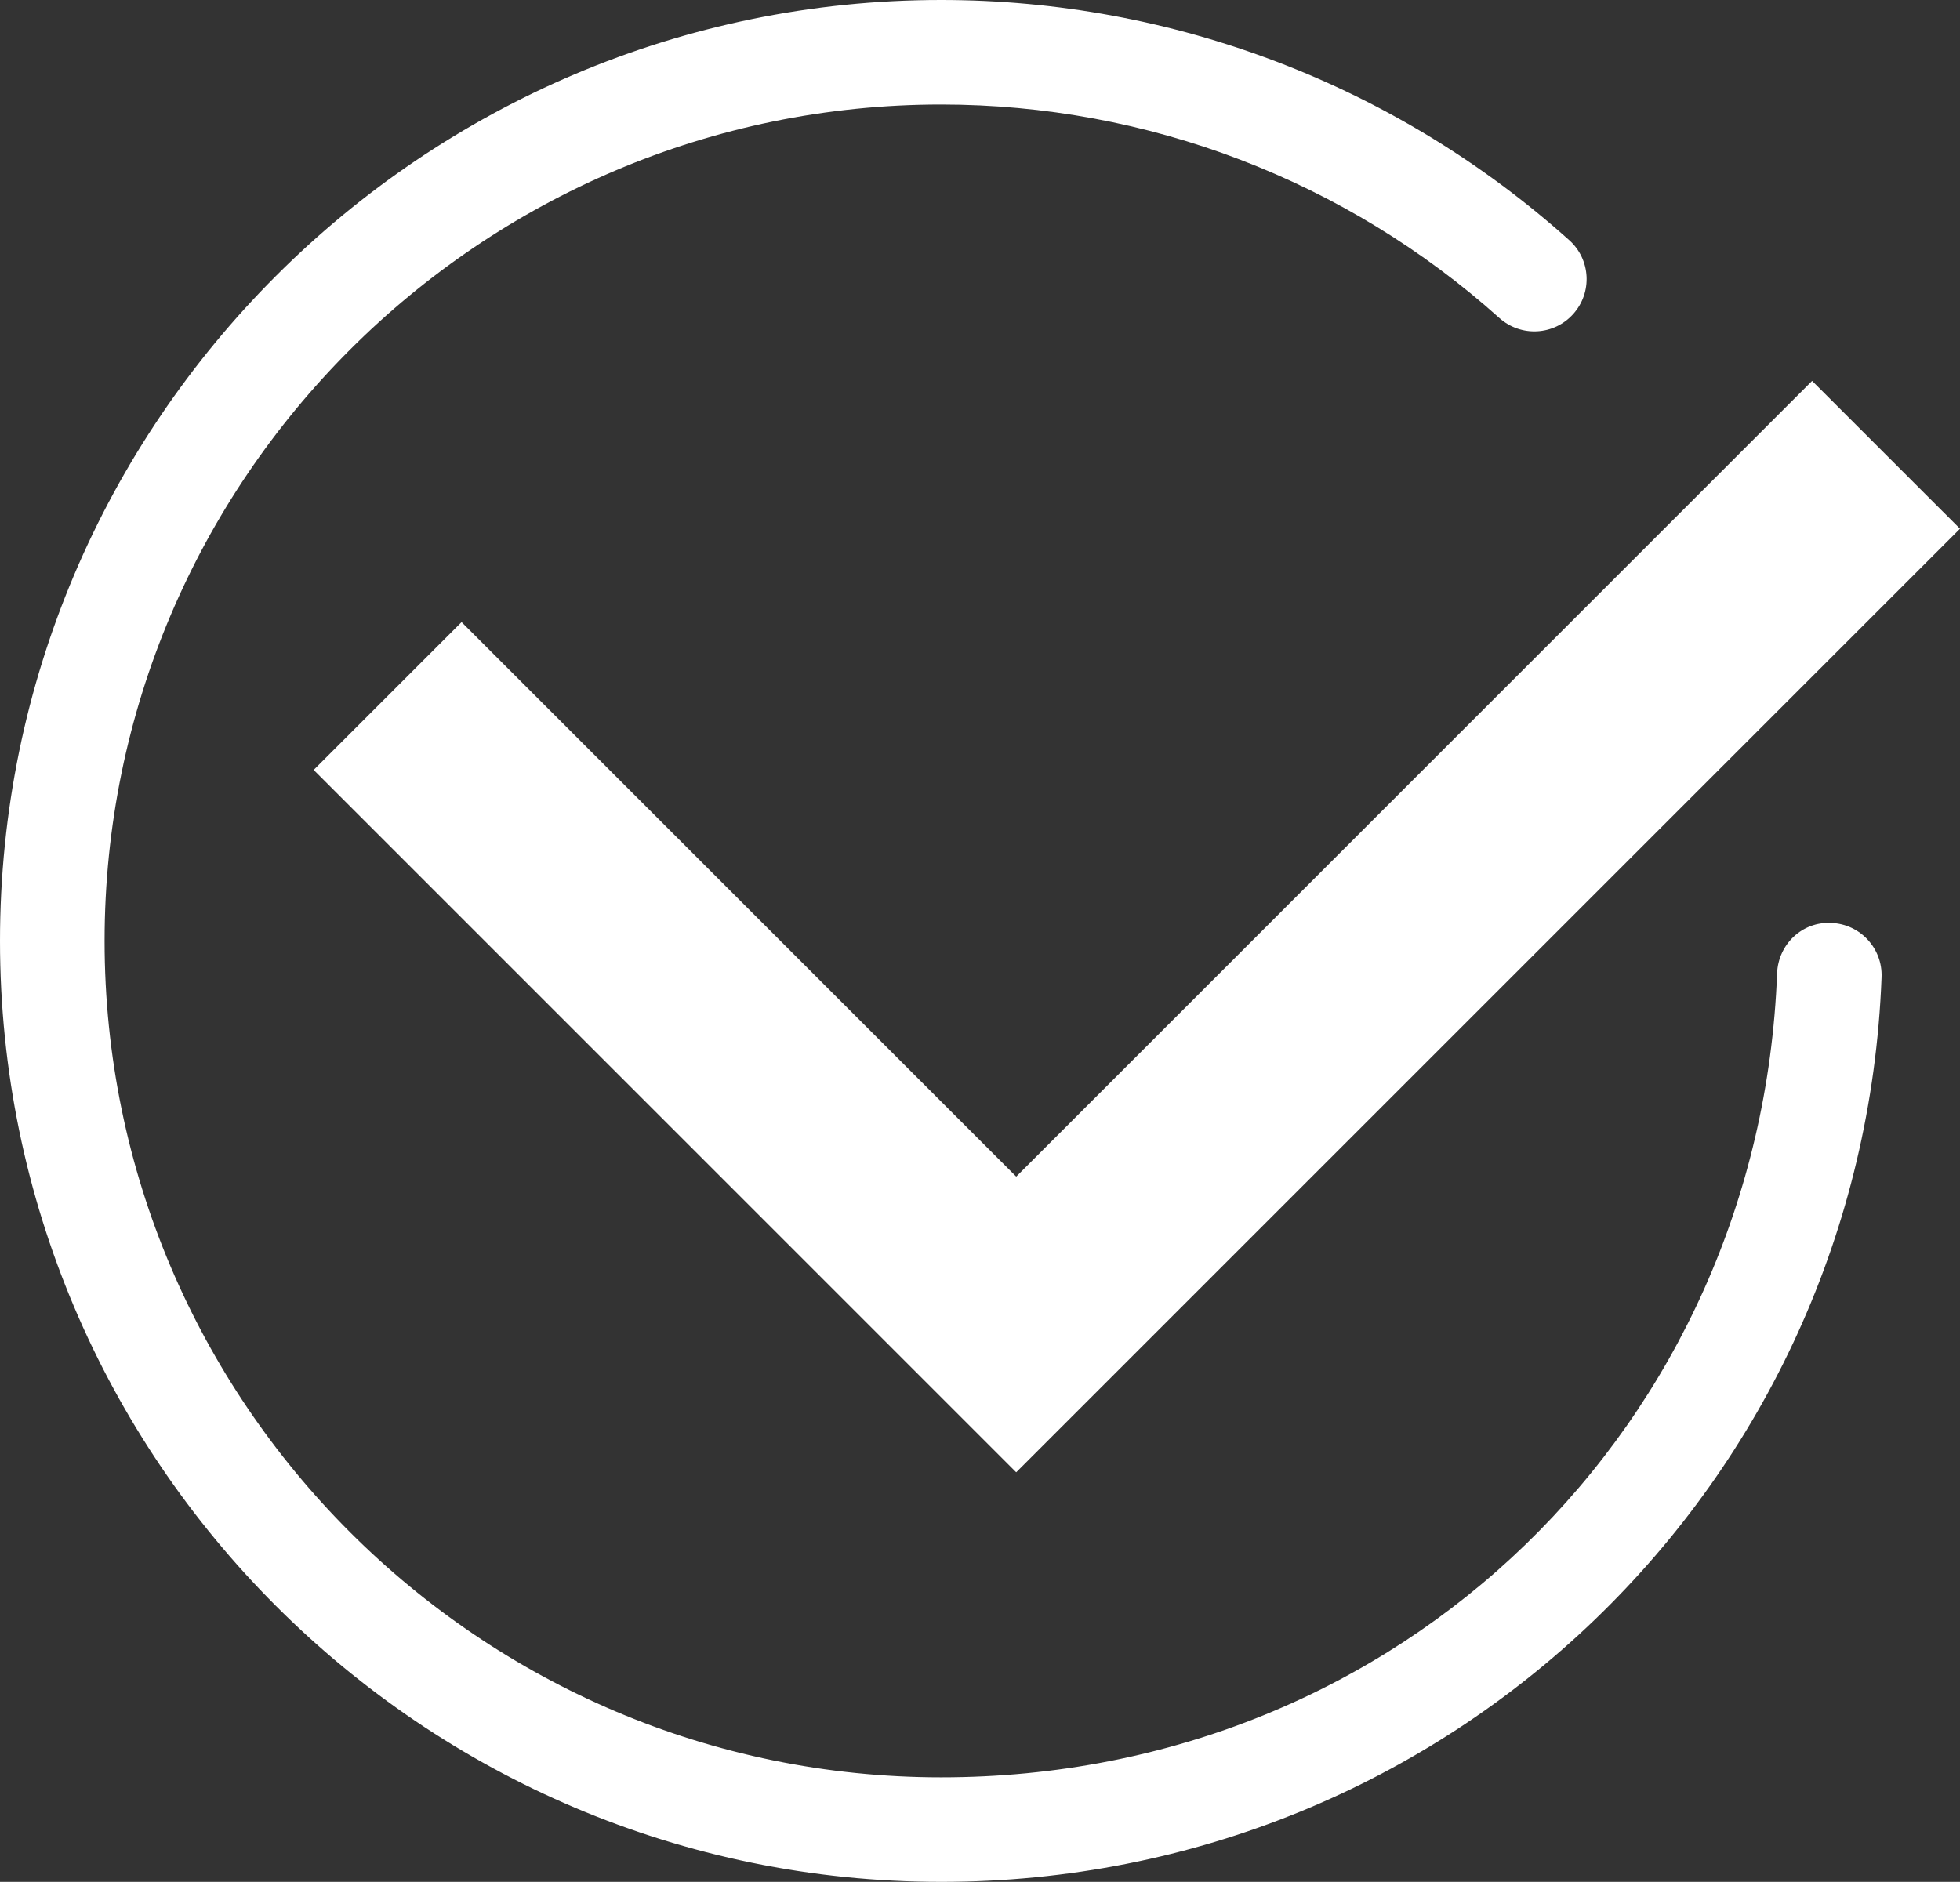
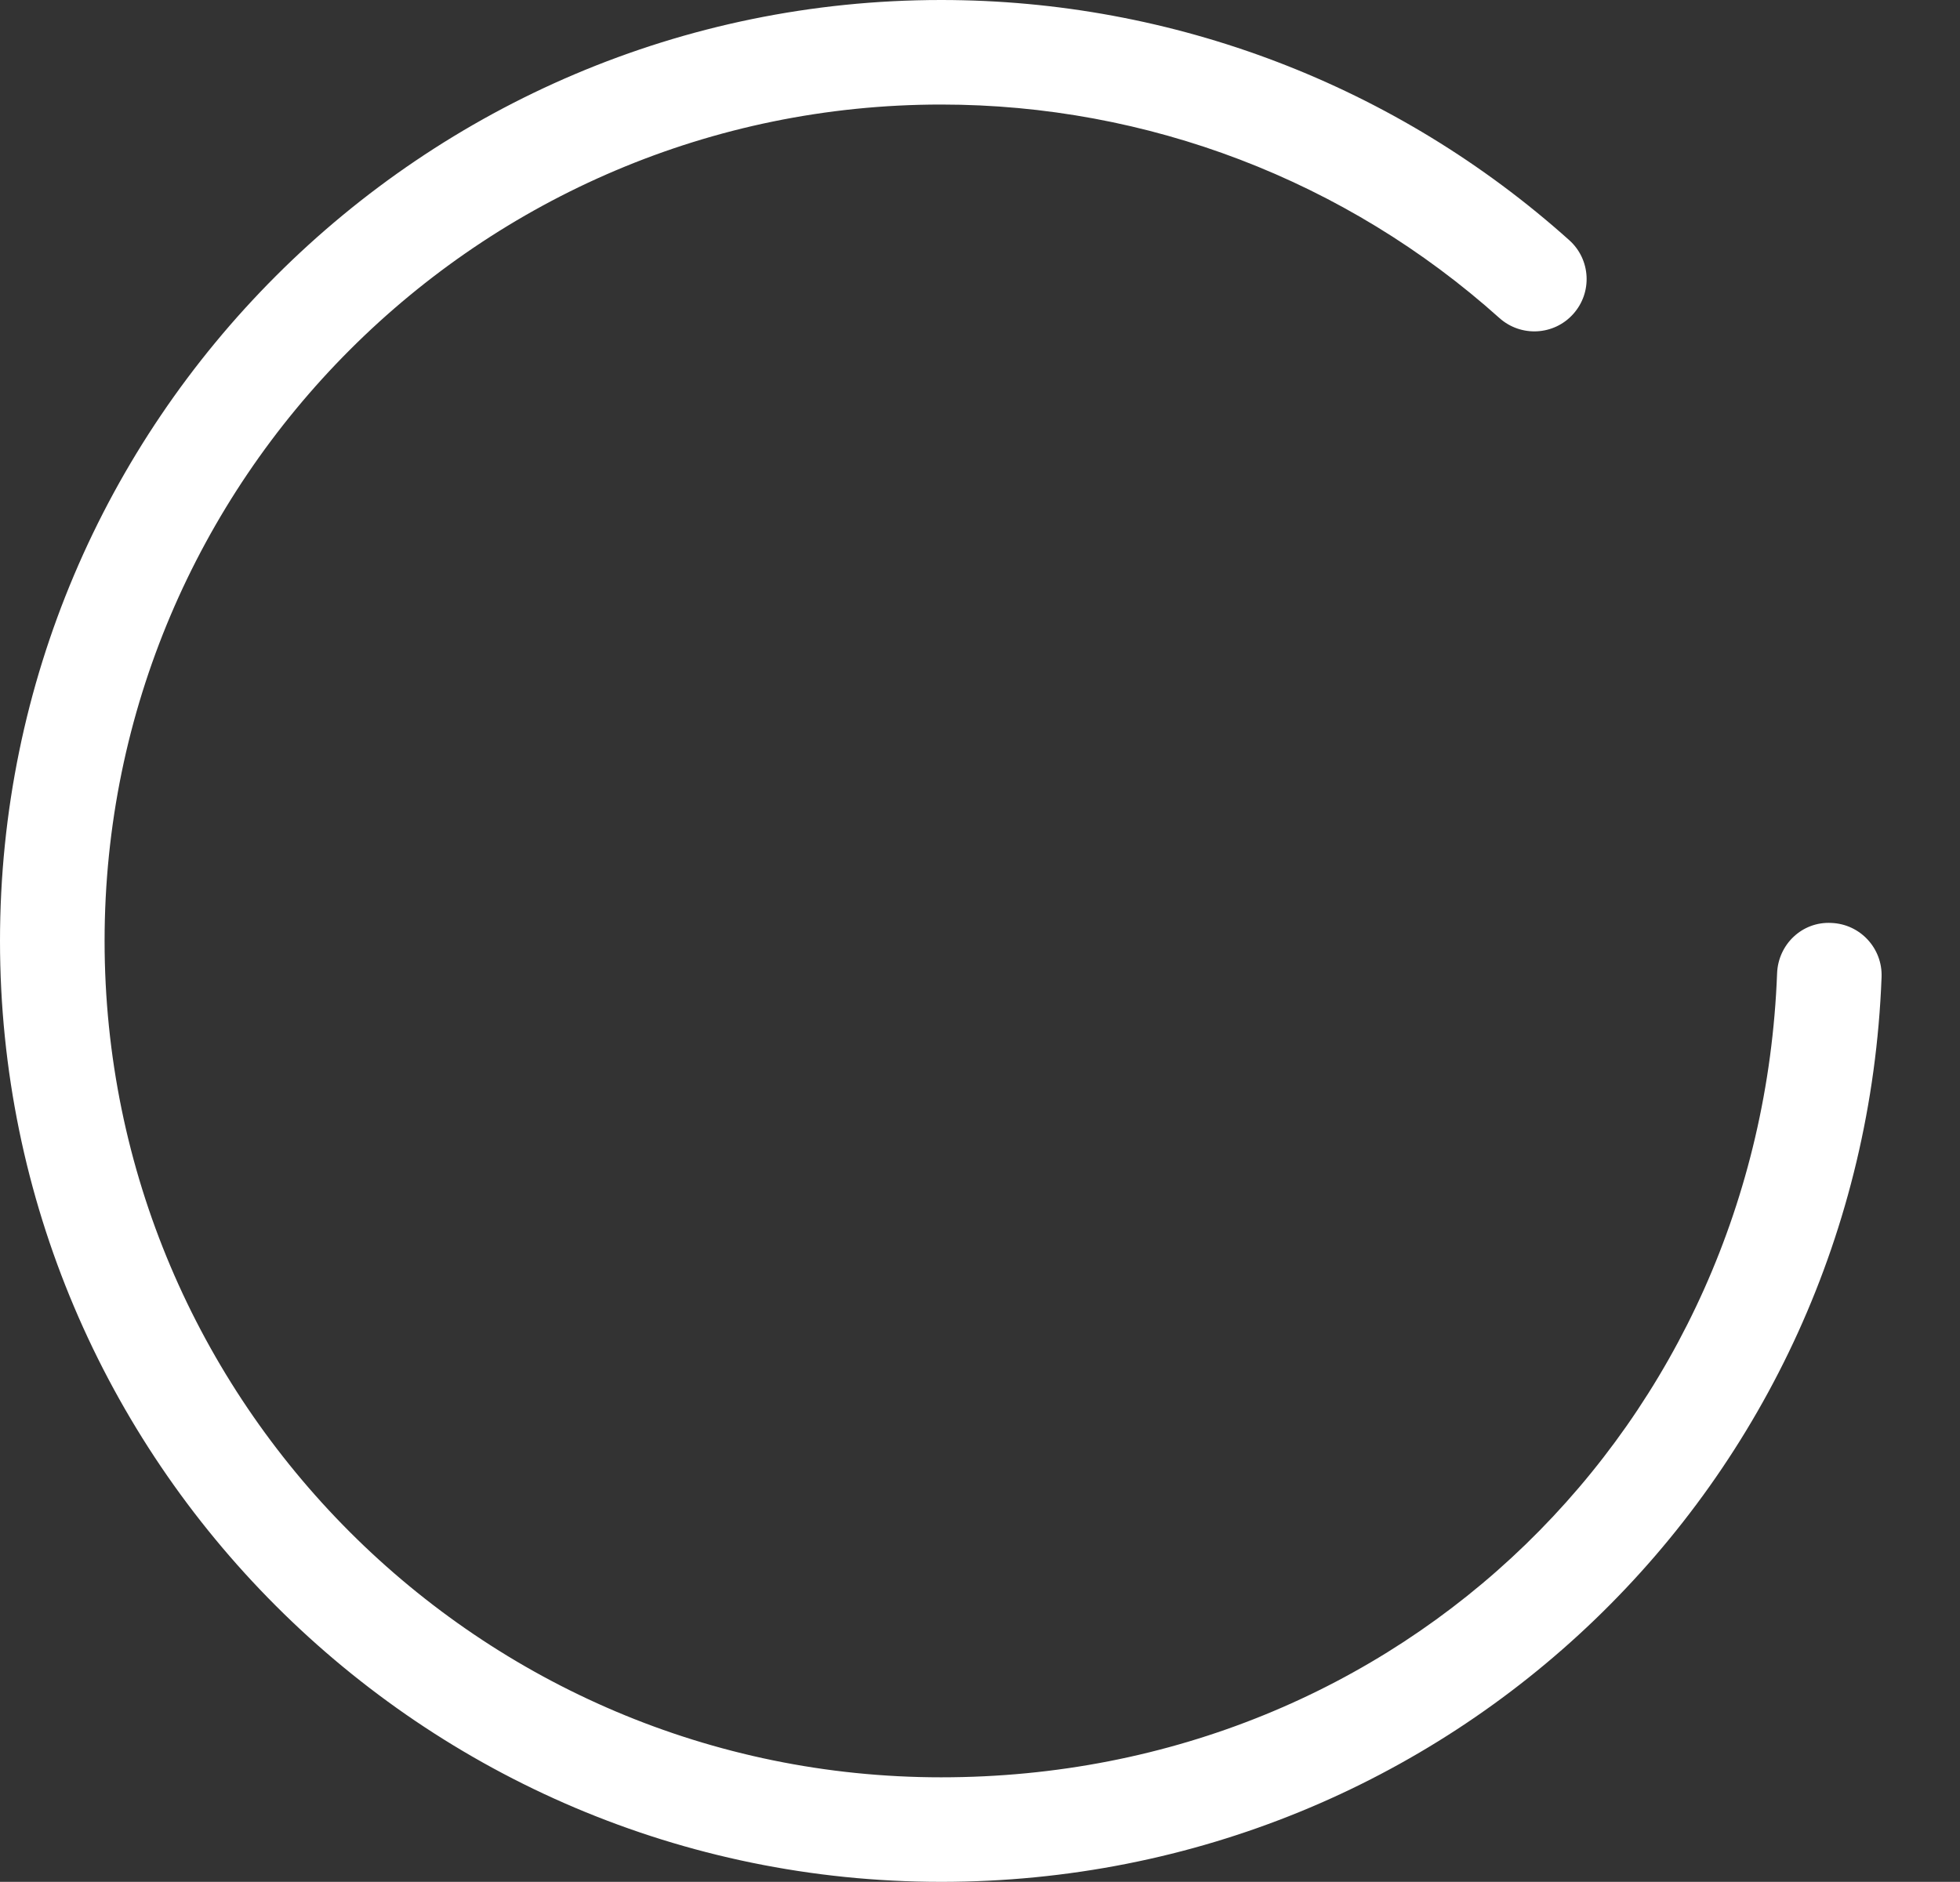
<svg xmlns="http://www.w3.org/2000/svg" id="Layer_2" viewBox="0 0 675.21 648.42">
  <rect x="0" y="0" width="675.21" height="648.42" fill="#333333" stroke="none" />
  <defs>
    <style>
      .cls-1 {
        fill: #fff;
      }
    </style>
  </defs>
  <g id="Layer_1-2" data-name="Layer_1">
-     <path class="cls-1" d="M324.21,648.42C145.45,648.42,0,502.98,0,324.21S145.45,0,324.21,0c80,0,156.85,29.39,216.39,82.76,7.41,6.64,8.02,18.03,1.37,25.43-6.63,7.42-18.01,8.02-25.43,1.39-52.91-47.44-121.21-73.56-192.32-73.56-158.9,0-288.19,129.28-288.19,288.19s129.28,288.19,288.19,288.19,282.1-121.7,287.98-277.06c.39-9.94,8.62-17.86,18.68-17.33,9.94.38,17.69,8.74,17.31,18.68-6.61,174.8-148.91,311.73-323.97,311.73h0Z" />
-     <path class="cls-1" d="M675.21,182.18l-50.95-50.94-274.18,274.18-191.07-191.07-50.95,50.94,241.99,241.99.03-.02.02.02,325.11-325.1Z" />
+     <path class="cls-1" d="M324.21,648.42C145.45,648.42,0,502.98,0,324.21S145.45,0,324.21,0c80,0,156.85,29.39,216.39,82.76,7.41,6.64,8.02,18.03,1.37,25.43-6.63,7.42-18.01,8.02-25.43,1.39-52.91-47.44-121.21-73.56-192.32-73.56-158.9,0-288.19,129.28-288.19,288.19s129.28,288.19,288.19,288.19,282.1-121.7,287.98-277.06c.39-9.94,8.62-17.86,18.68-17.33,9.94.38,17.69,8.74,17.31,18.68-6.61,174.8-148.91,311.73-323.97,311.73h0" />
  </g>
</svg>